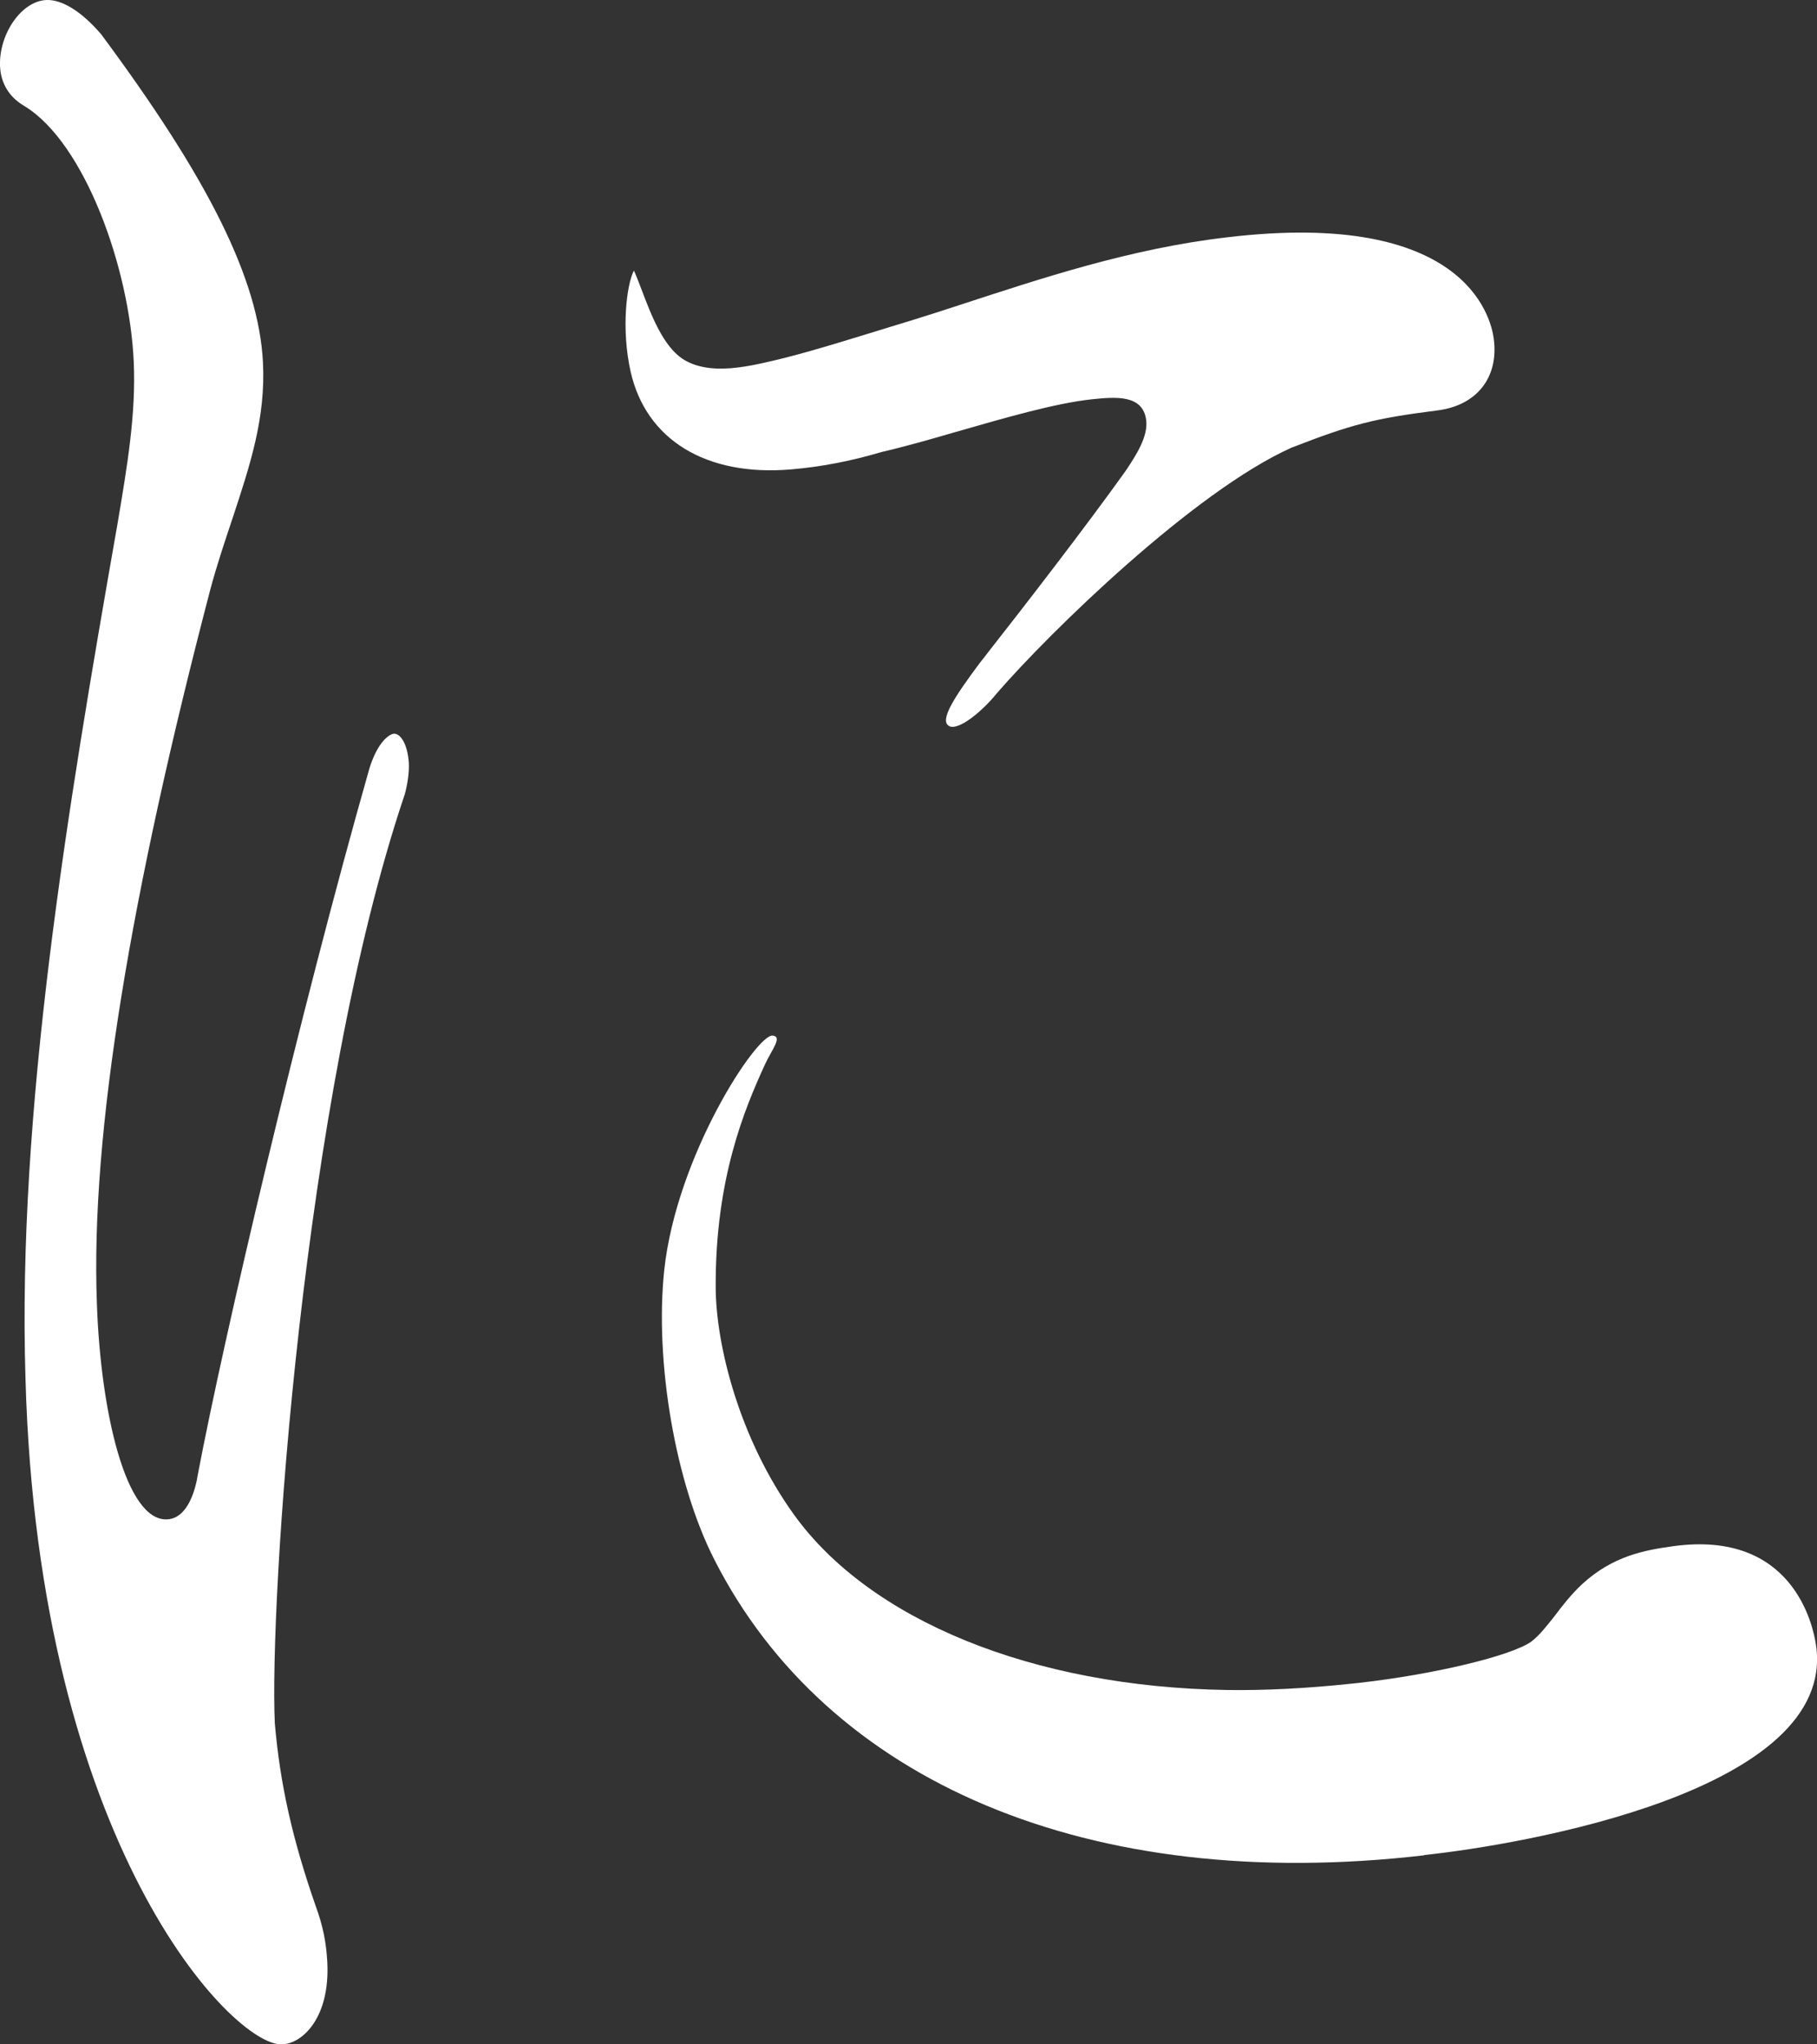
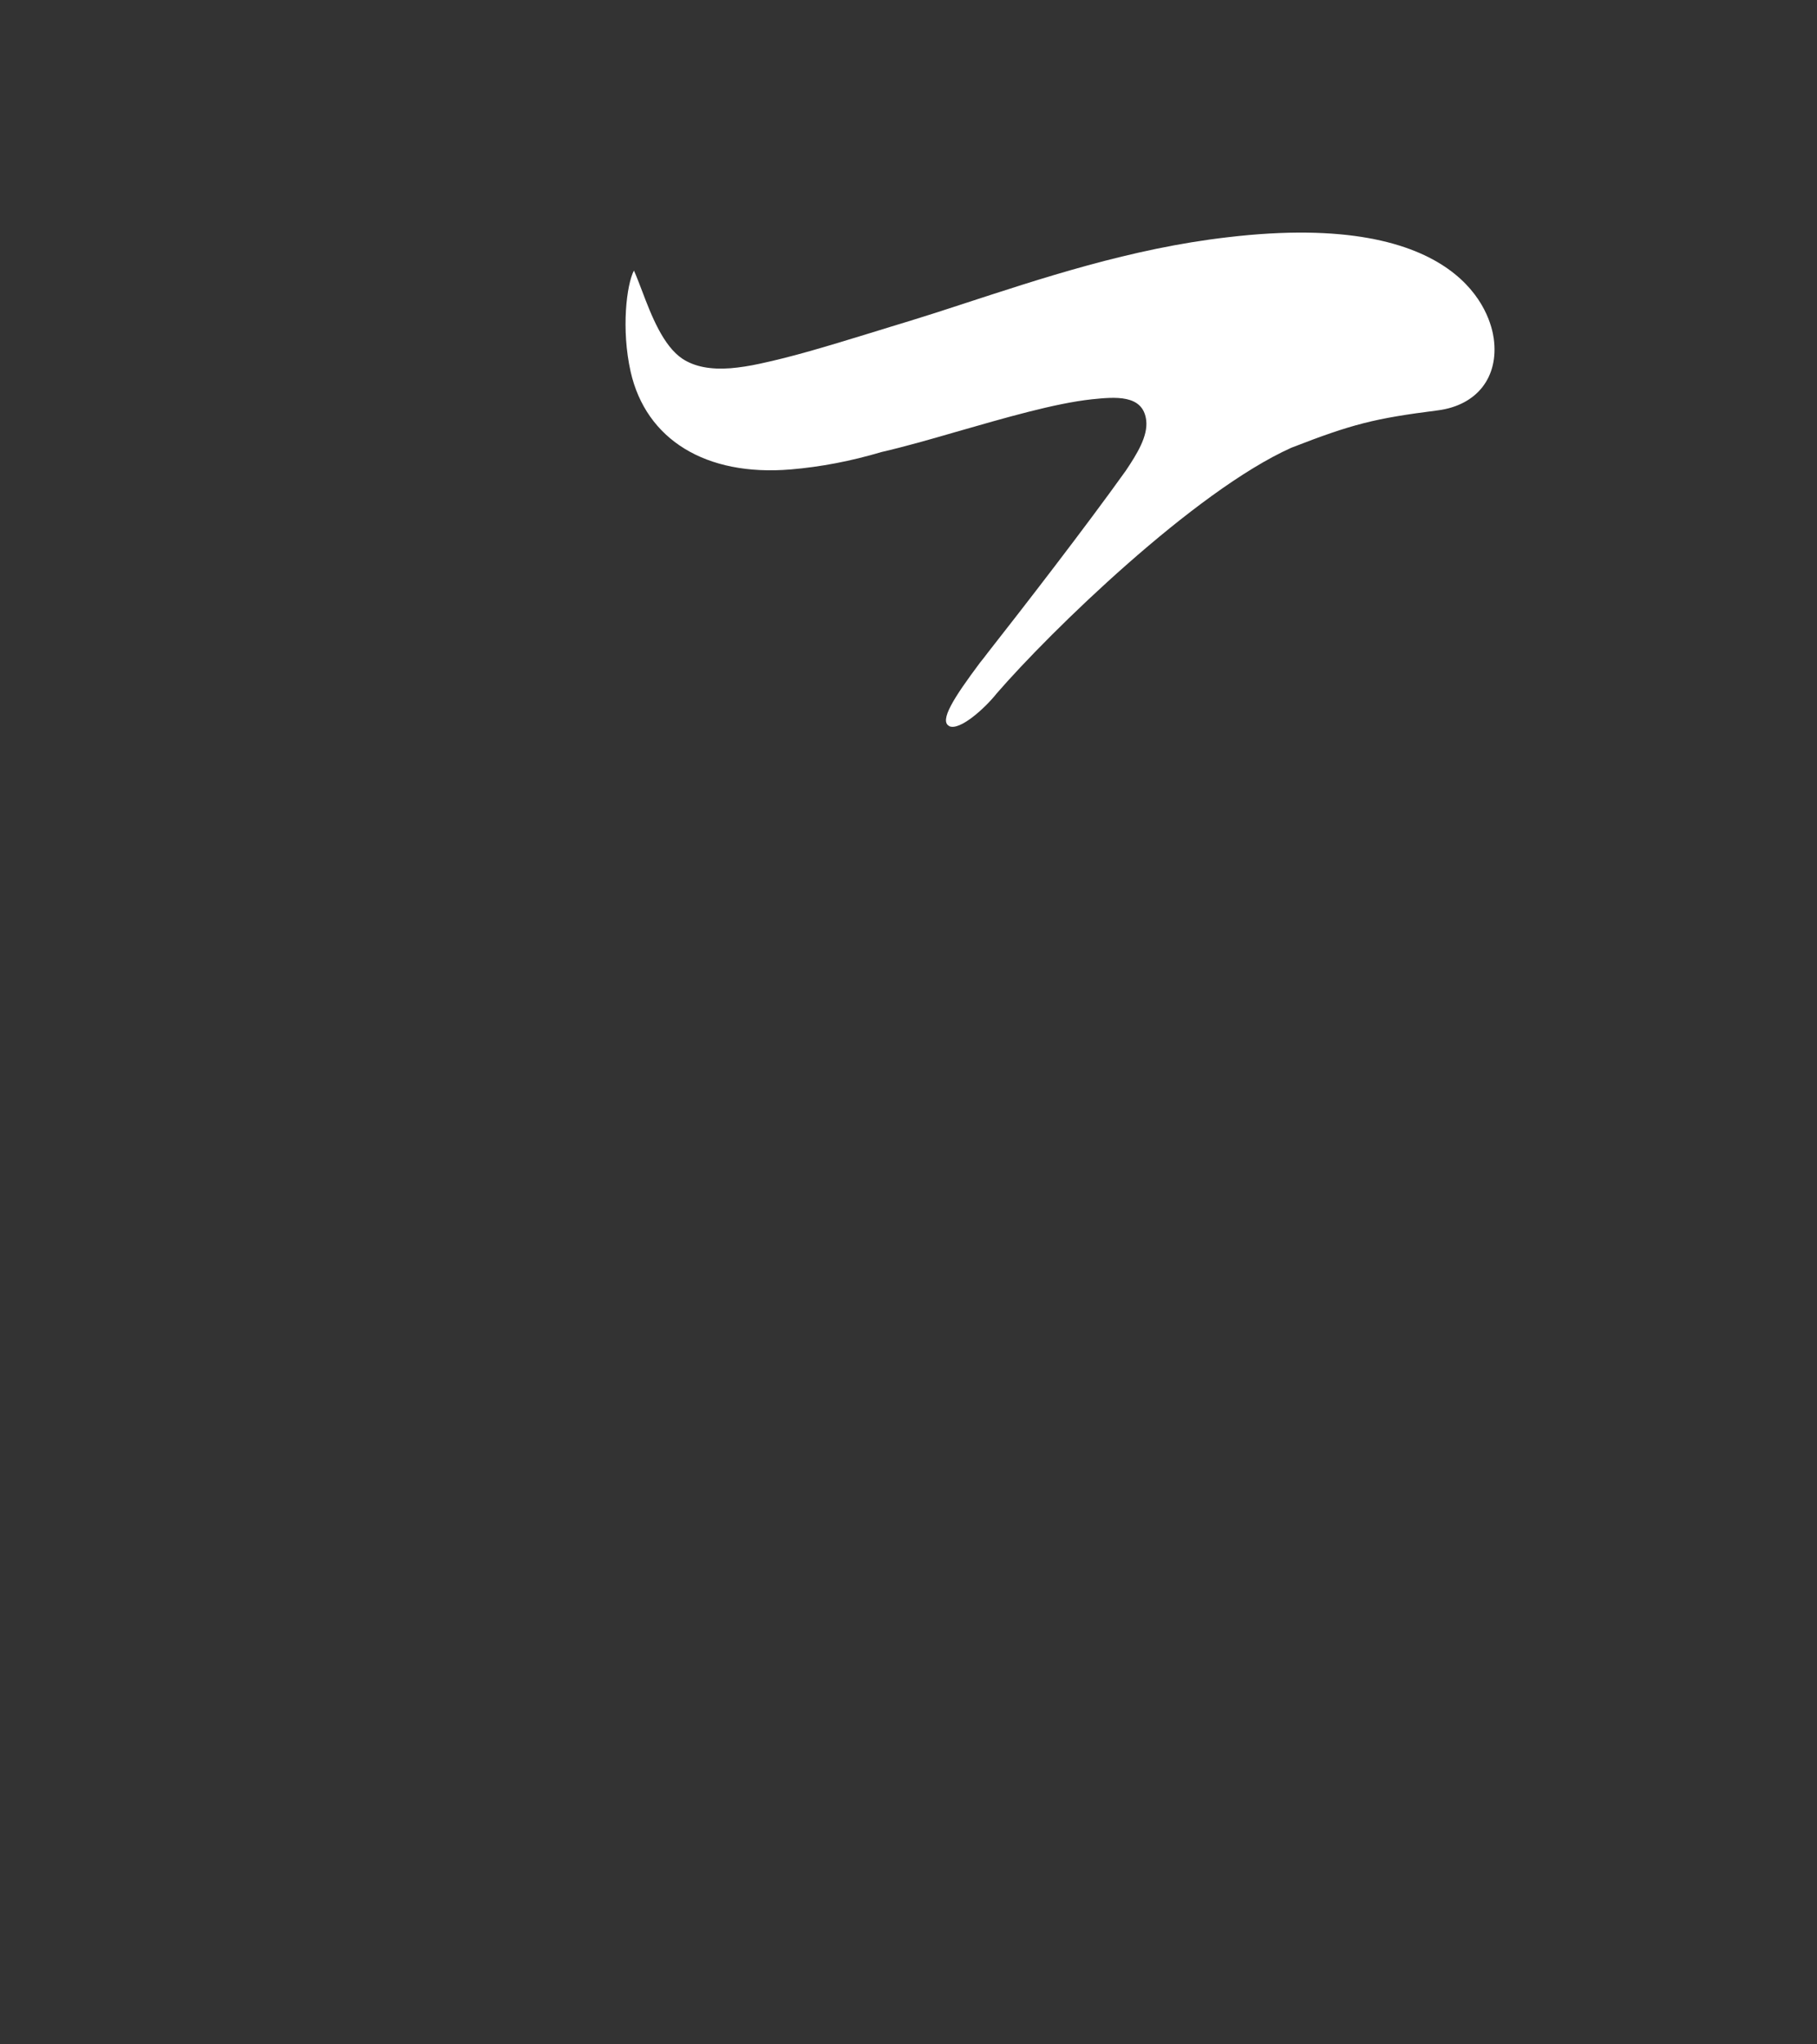
<svg xmlns="http://www.w3.org/2000/svg" id="_レイヤー_2" viewBox="0 0 72 81">
  <rect x="0" y="0" width="72" height="81" fill="#333333" stroke="none" />
  <defs>
    <style>.cls-1{fill:#fff;}</style>
  </defs>
  <g id="_コピー">
-     <path class="cls-1" d="M11.18,81c-1.94.1-9.66-7.92-10.17-26.38-.33-10.59,1.65-22.51,3.64-33.83.4-2.36.74-4.4.65-6.44-.16-3.72-1.94-8.68-4.32-10.14C.2,3.76.02,3.09,0,2.61-.04,1.32.87.03,1.85,0c.62-.02,1.4.47,2.16,1.36,4.2,5.66,6.24,9.66,6.41,13,.11,2.19-.5,4.04-1.21,6.19-.3.9-.62,1.84-.89,2.86-3.12,11.94-4.74,21.44-4.48,28.26.15,4.29,1.15,8.59,2.77,8.53.86-.03,1.15-1.26,1.23-1.78,1.02-5.38,3.99-18.1,6.8-27.98.33-1.05.78-1.35.97-1.37.26-.01.54.41.59,1.15.02.34-.04.81-.16,1.25-4.08,12.08-5.37,32.1-5.15,36.81.21,2.41.69,4.57,1.62,7.24.28.76.42,1.44.46,2.23.11,2.18-.97,3.21-1.78,3.25Z" />
-     <path class="cls-1" d="M56.43,73.51c-13.29,1.54-23.65-2.92-28.12-11.71-1.55-3.03-2.37-7.85-1.99-11.47.49-4.56,3.68-9.38,4.3-9.3.4.05-.04.56-.31,1.15-.81,1.77-1.97,4.53-1.95,8.82.01,2.34.96,6.04,3.1,9.01,3,4.17,9.43,6.83,17.17,6.95,1.5.02,3.11-.06,4.91-.25.1-.01.19-.02.29-.03,3.02-.34,6.03-1.07,6.84-1.63.35-.27.62-.63.94-1.03.3-.4.65-.85,1.09-1.26,1.2-1.1,2.44-1.34,3.62-1.5,4.73-.64,5.53,3.15,5.64,3.92.86,5.79-11.66,7.91-15.53,8.32Z" />
    <path class="cls-1" d="M37.62,28.77c-.42-.2.18-1.13,1.21-2.51.11-.14.22-.27.32-.41,1.36-1.73,3.86-4.96,5.46-7.2.45-.67.88-1.37.81-1.99-.12-1.05-1.25-.93-2.15-.84-1.48.16-3.46.74-5.38,1.29-1.03.3-2.05.59-2.96.8-1.21.36-2.41.59-3.6.69-3.36.28-5.73-1.18-6.34-3.87-.38-1.69-.16-3.46.13-4.01.1.22.22.54.32.8.37.98.84,2.19,1.61,2.7.48.31,1.1.43,1.9.37.36-.03.75-.09,1.16-.18,1.27-.27,2.57-.66,4.36-1.21.54-.17,1.08-.33,1.63-.5.62-.19,1.27-.4,1.94-.62,3.19-1.04,6.77-2.24,10.61-2.68,9.35-1.11,10.42,3.12,10.54,4.01.21,1.53-.66,2.65-2.22,2.85-2.51.32-3.38.54-5.8,1.48-3.85,1.73-9.56,7.29-11.68,9.74-.45.57-1.46,1.49-1.88,1.29Z" />
  </g>
</svg>